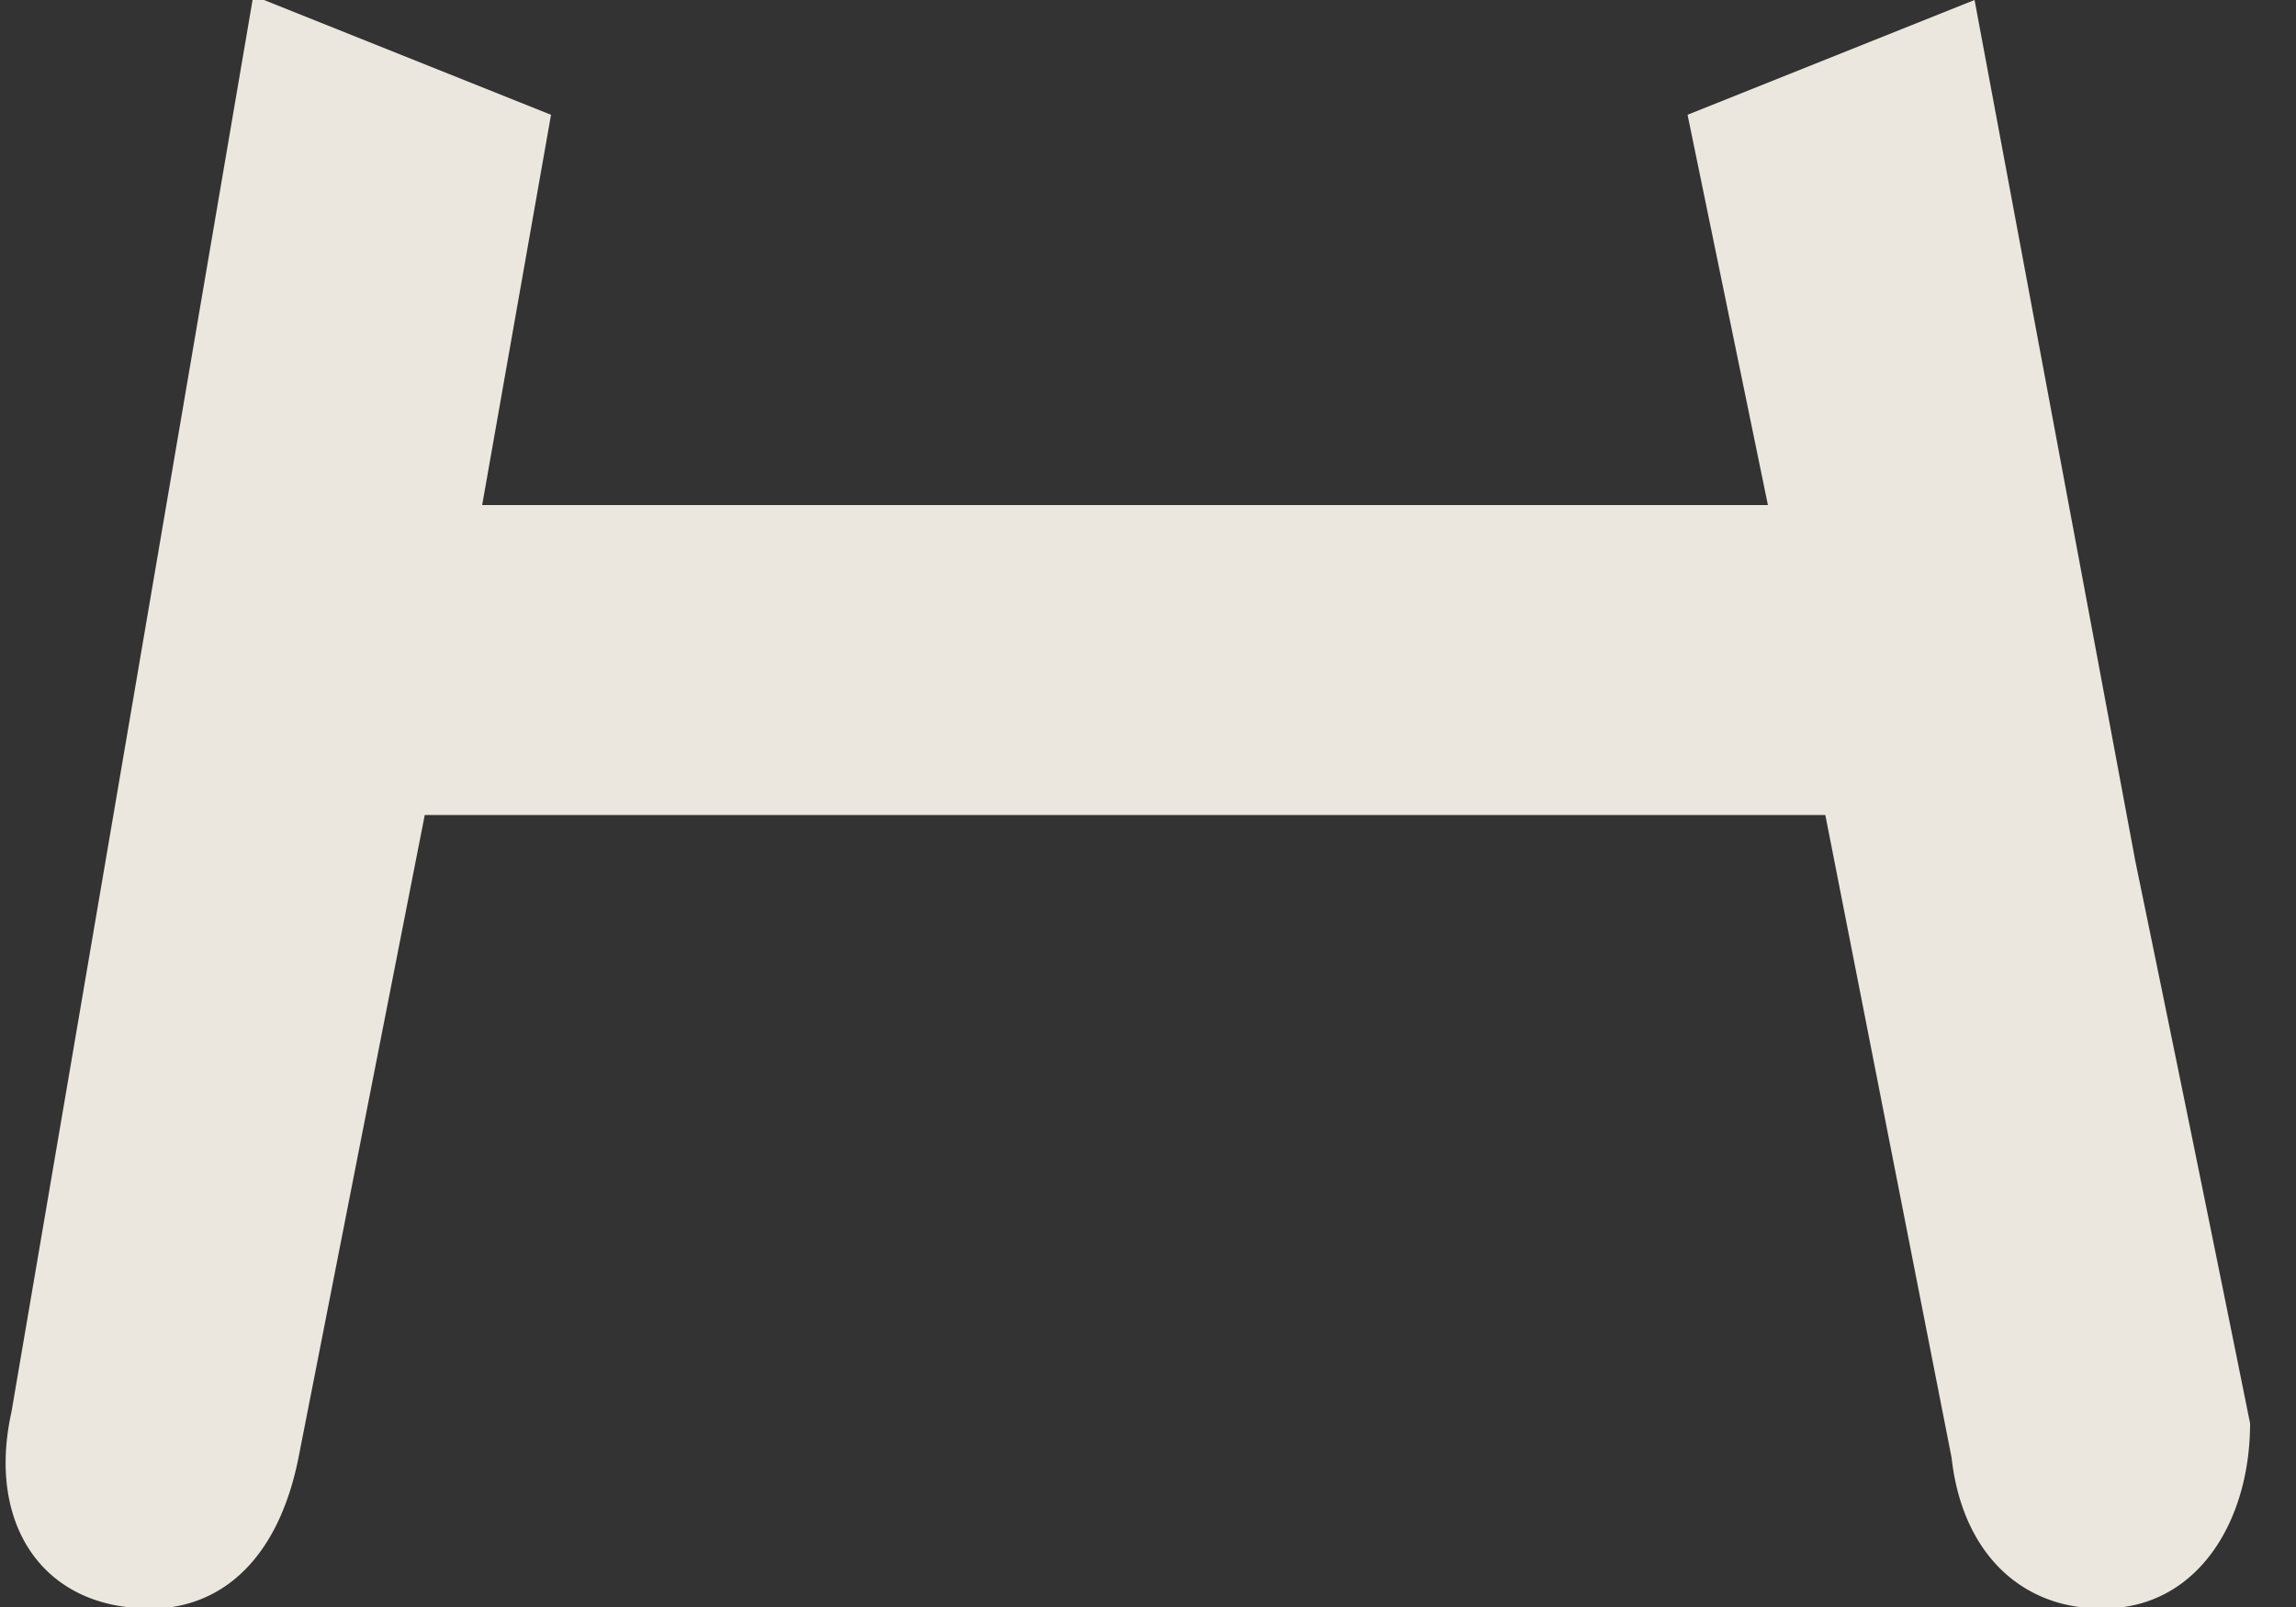
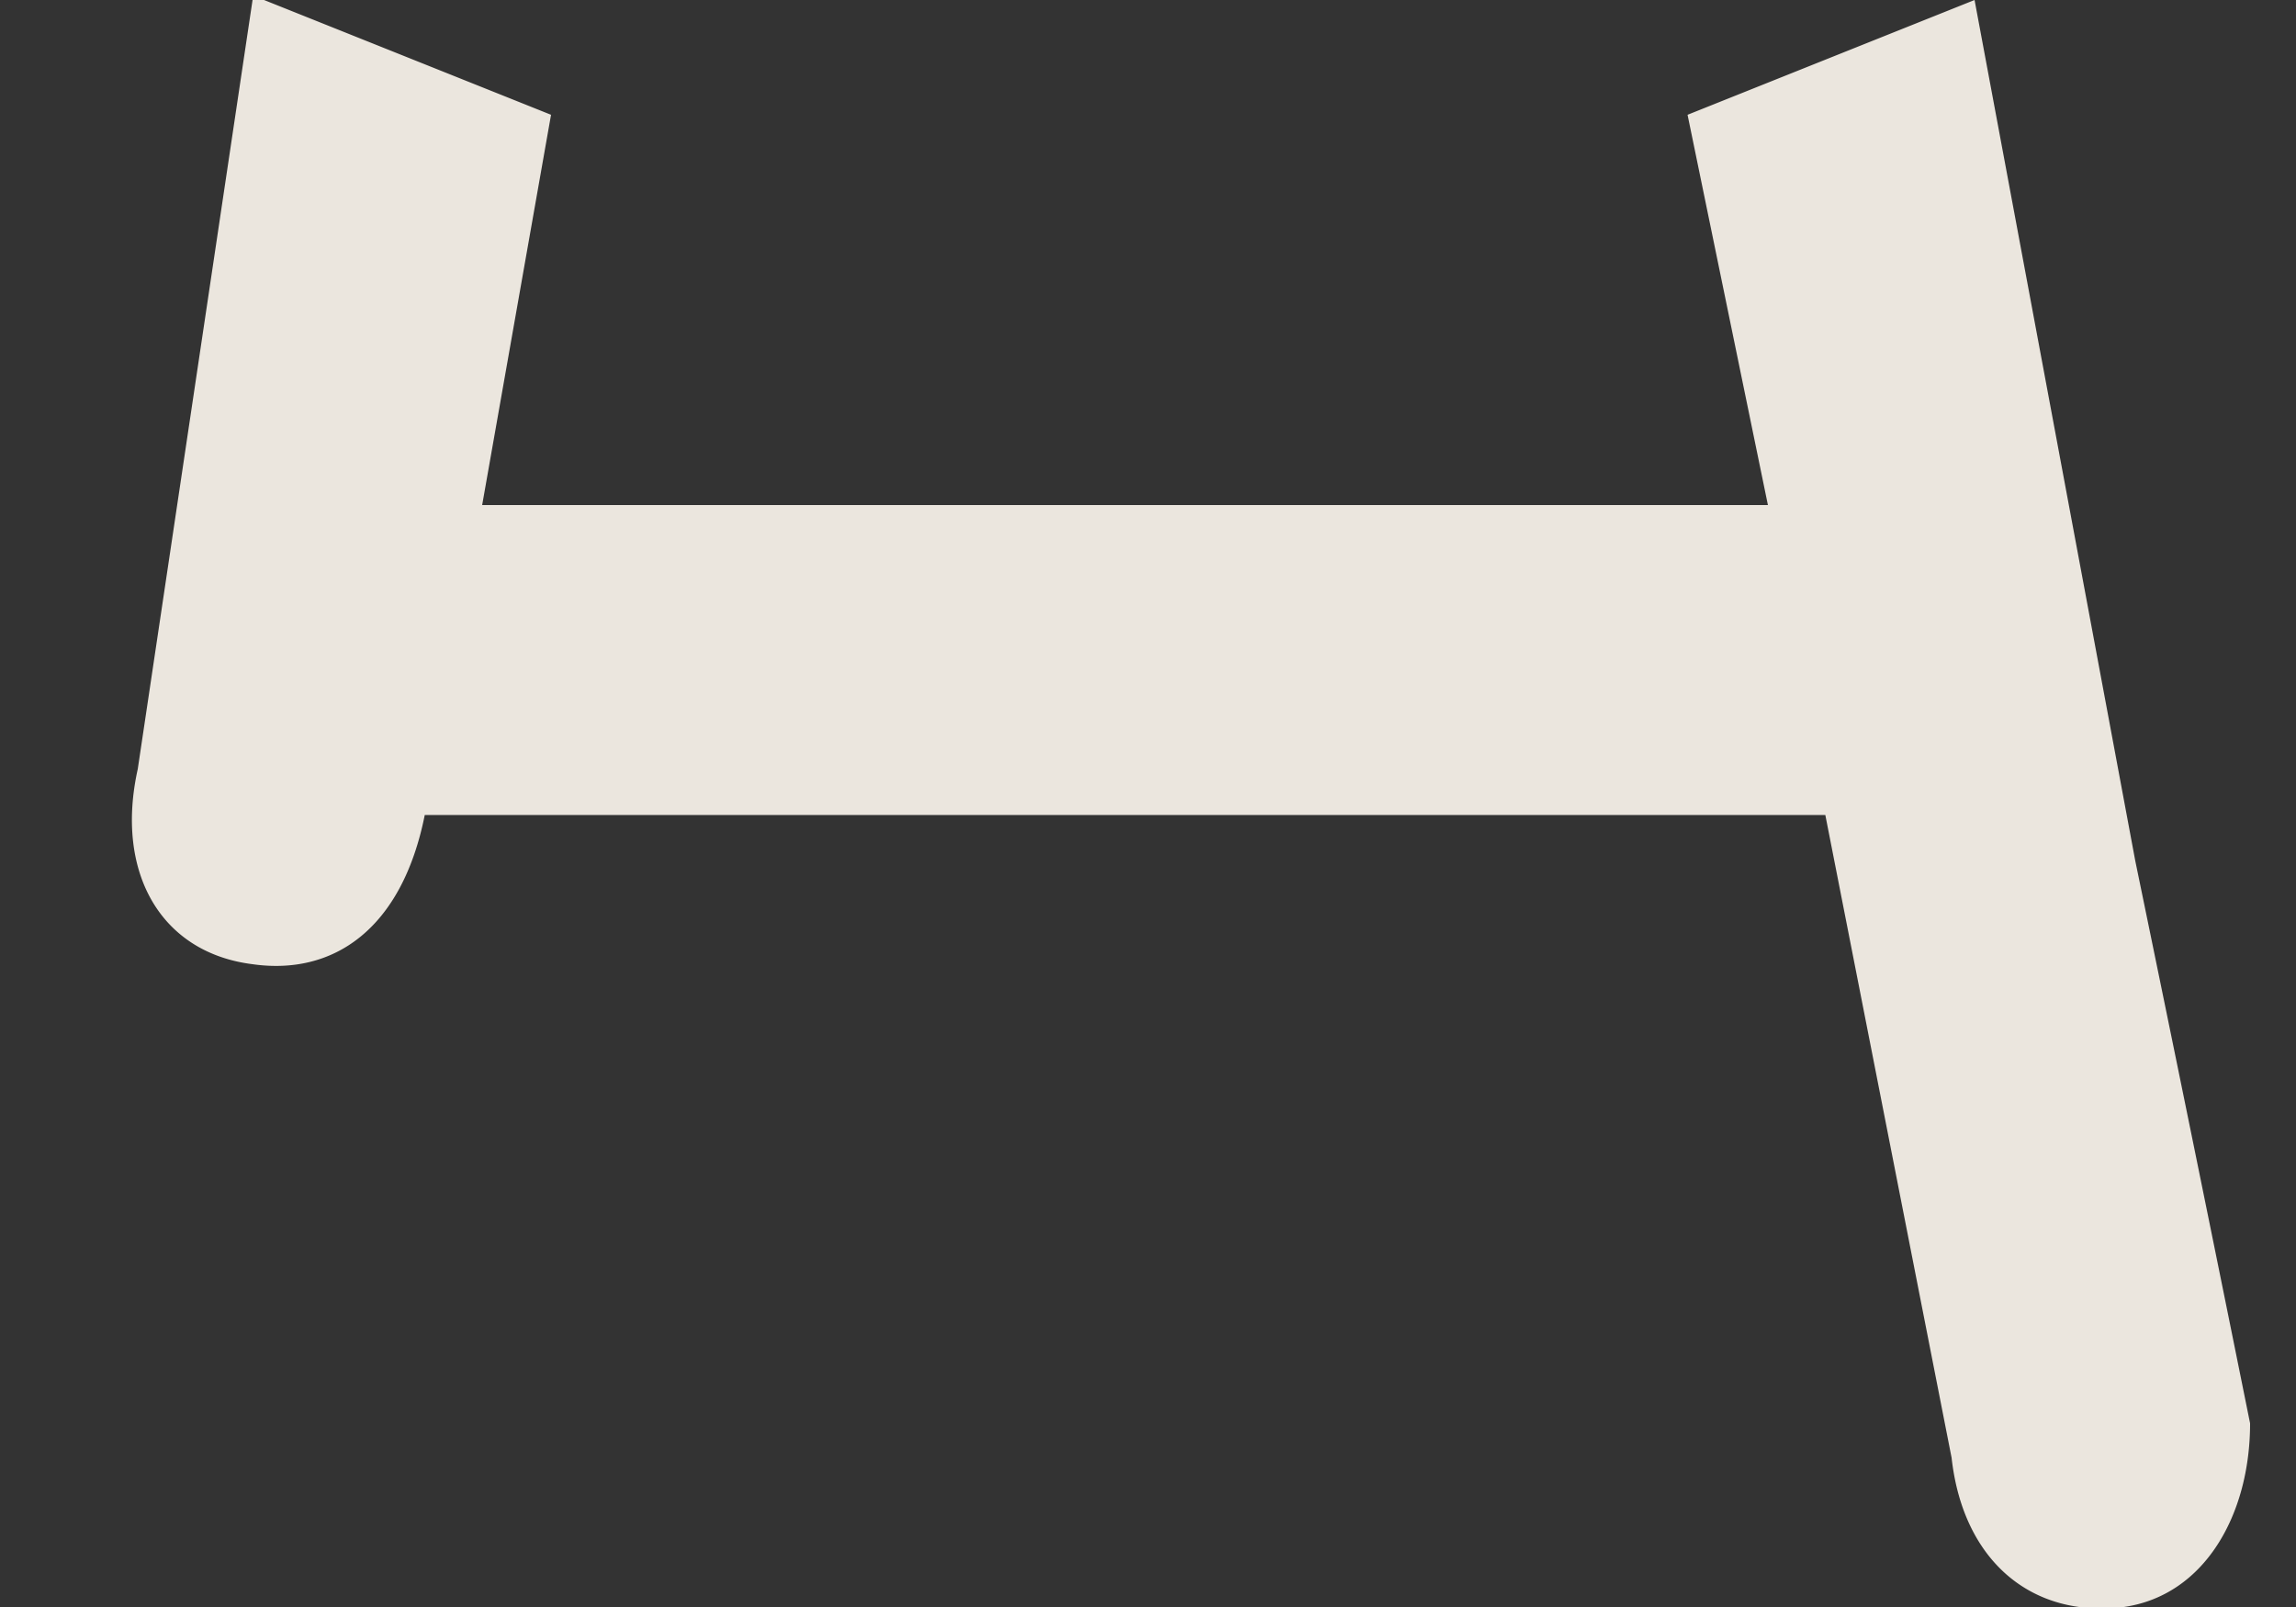
<svg xmlns="http://www.w3.org/2000/svg" width="20" height="14" fill="none">
  <rect width="100%" height="100%" fill="#333333" stroke="none" />
-   <path opacity=".9" d="m2.3 0 2.5 1-.6 3.4h11.2L14.7 1l2.5-1 1.4 7.5a1095 1095 0 0 1 1 4.9c0 .8-.4 1.5-1.1 1.6-.8.1-1.4-.4-1.5-1.3l-1.1-5.6H3.7l-1.1 5.6c-.2 1-.8 1.4-1.5 1.3-.8-.1-1.2-.8-1-1.7L2.2 0Z" fill="#FFFAF1" />
+   <path opacity=".9" d="m2.3 0 2.5 1-.6 3.4h11.2L14.7 1l2.5-1 1.4 7.5a1095 1095 0 0 1 1 4.9c0 .8-.4 1.5-1.1 1.6-.8.1-1.4-.4-1.5-1.3l-1.1-5.6H3.7c-.2 1-.8 1.4-1.5 1.3-.8-.1-1.2-.8-1-1.7L2.2 0Z" fill="#FFFAF1" />
</svg>